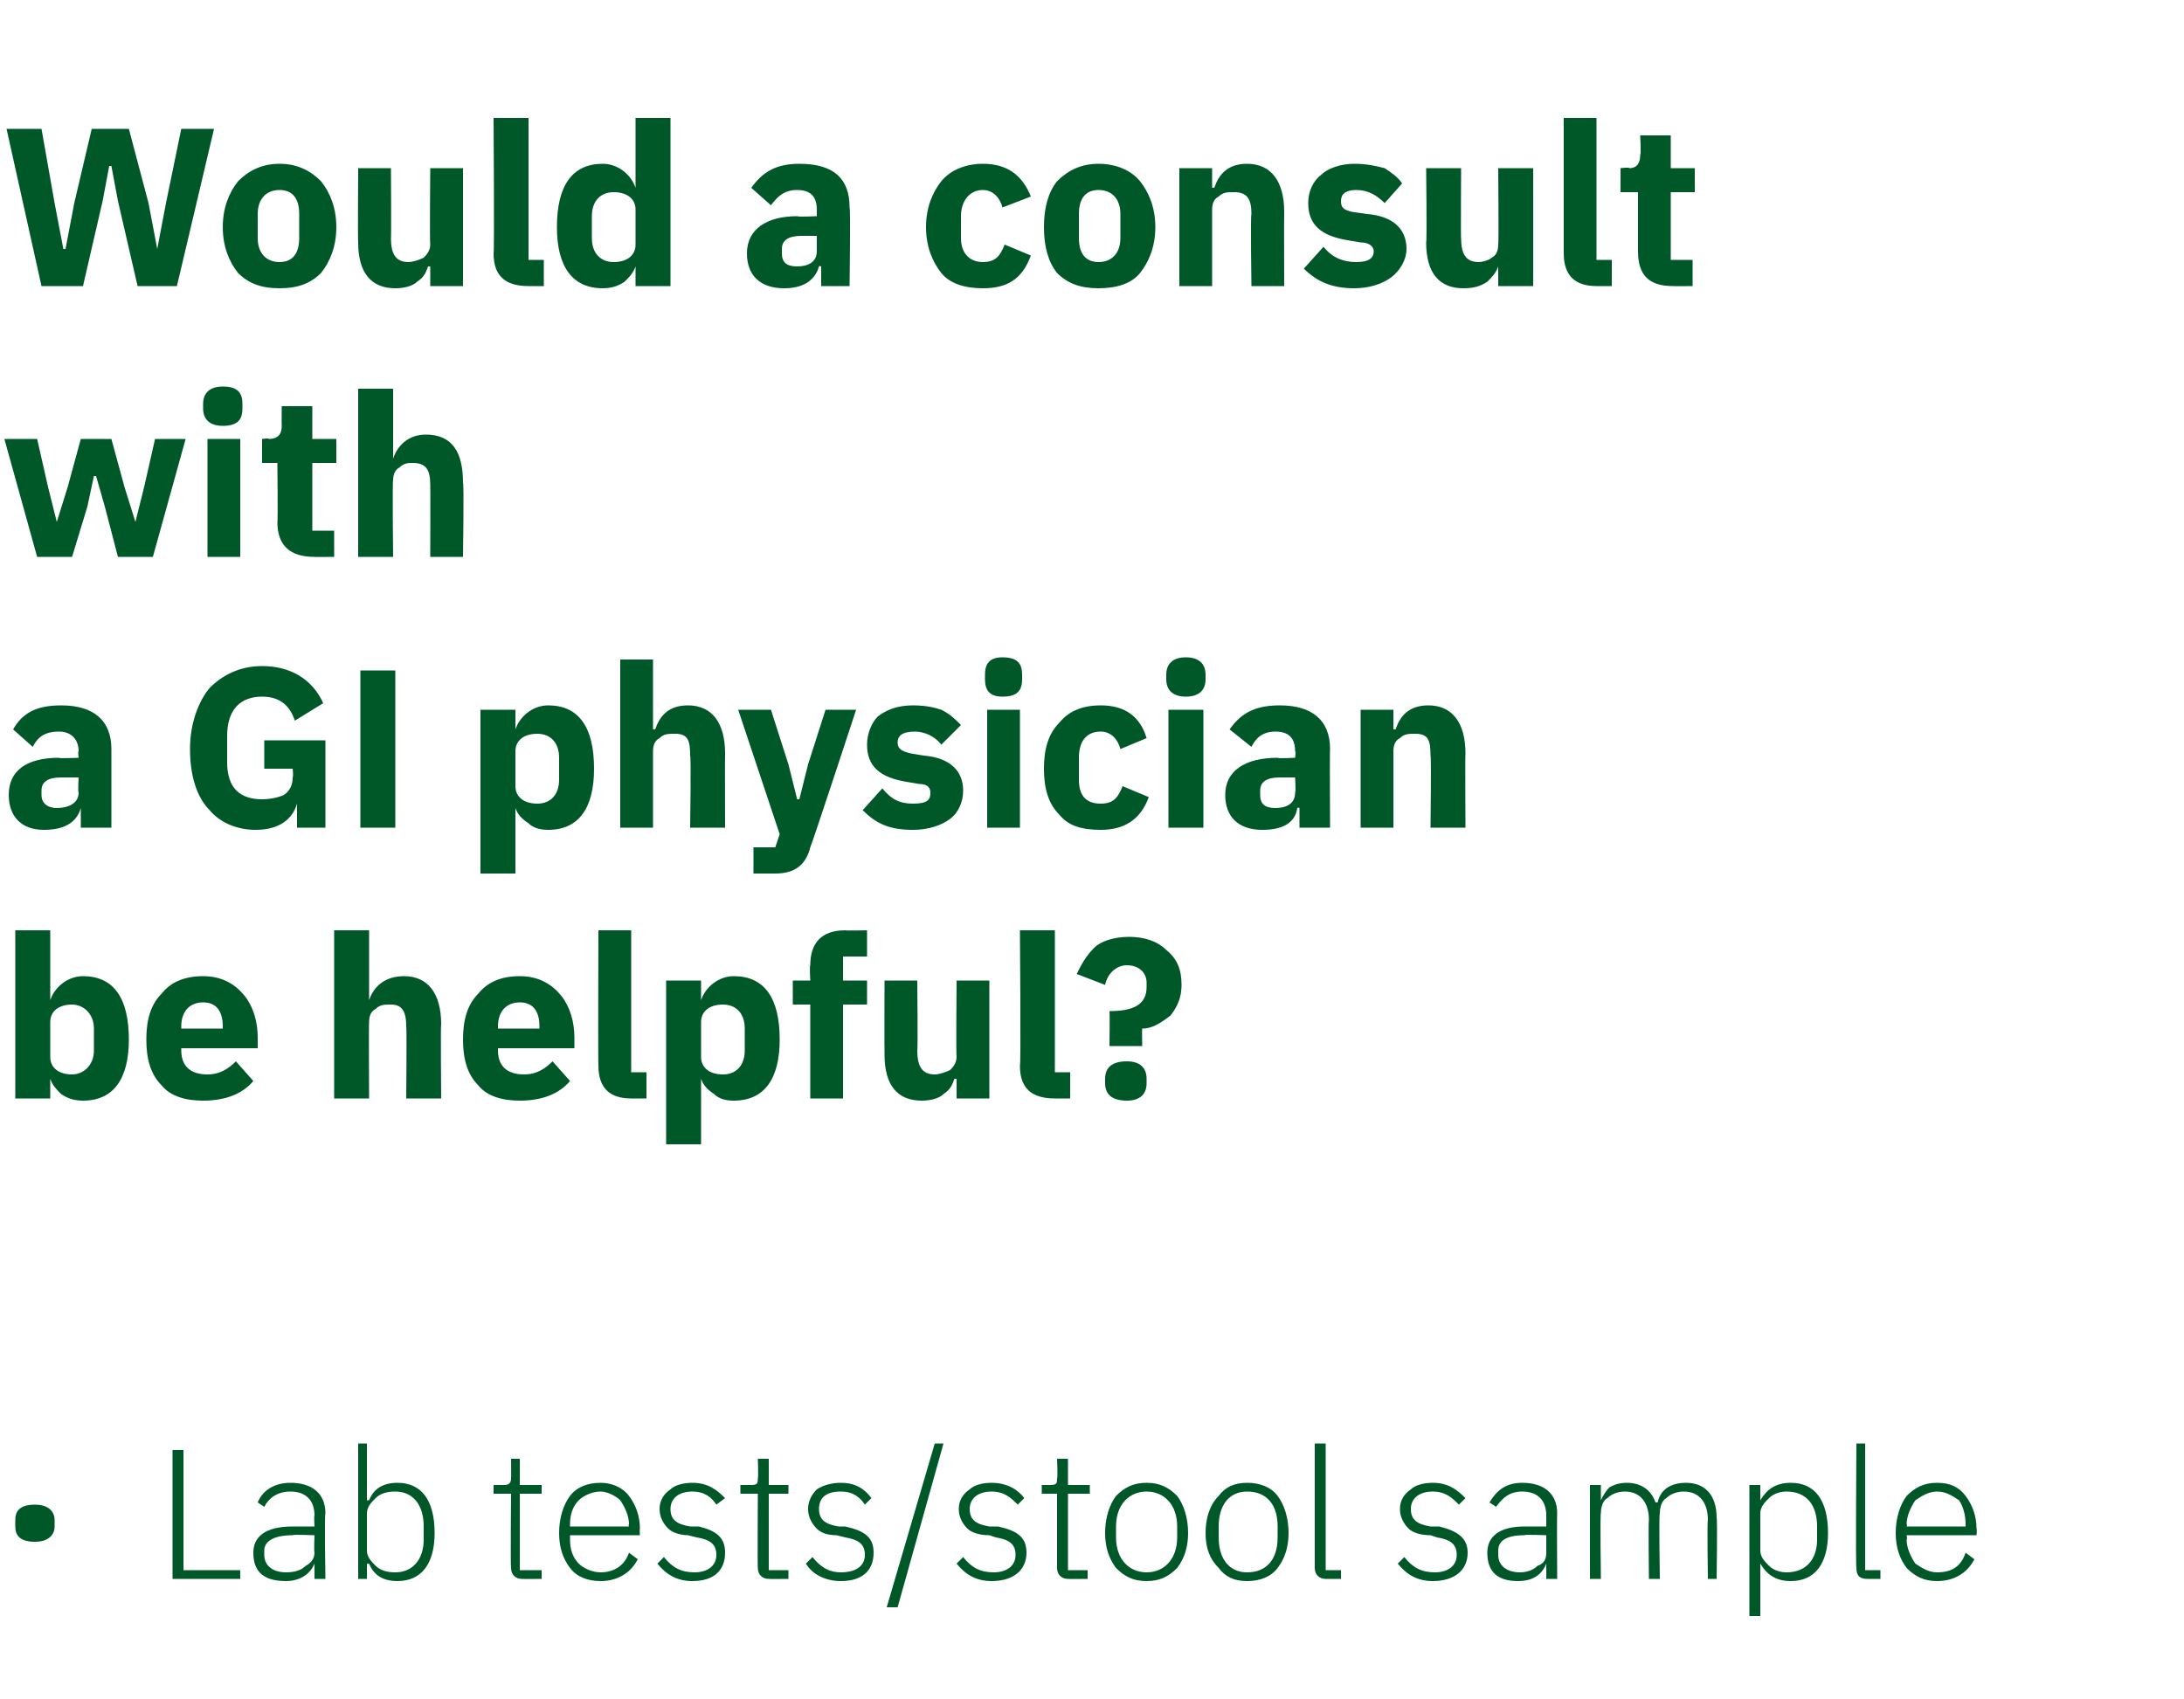
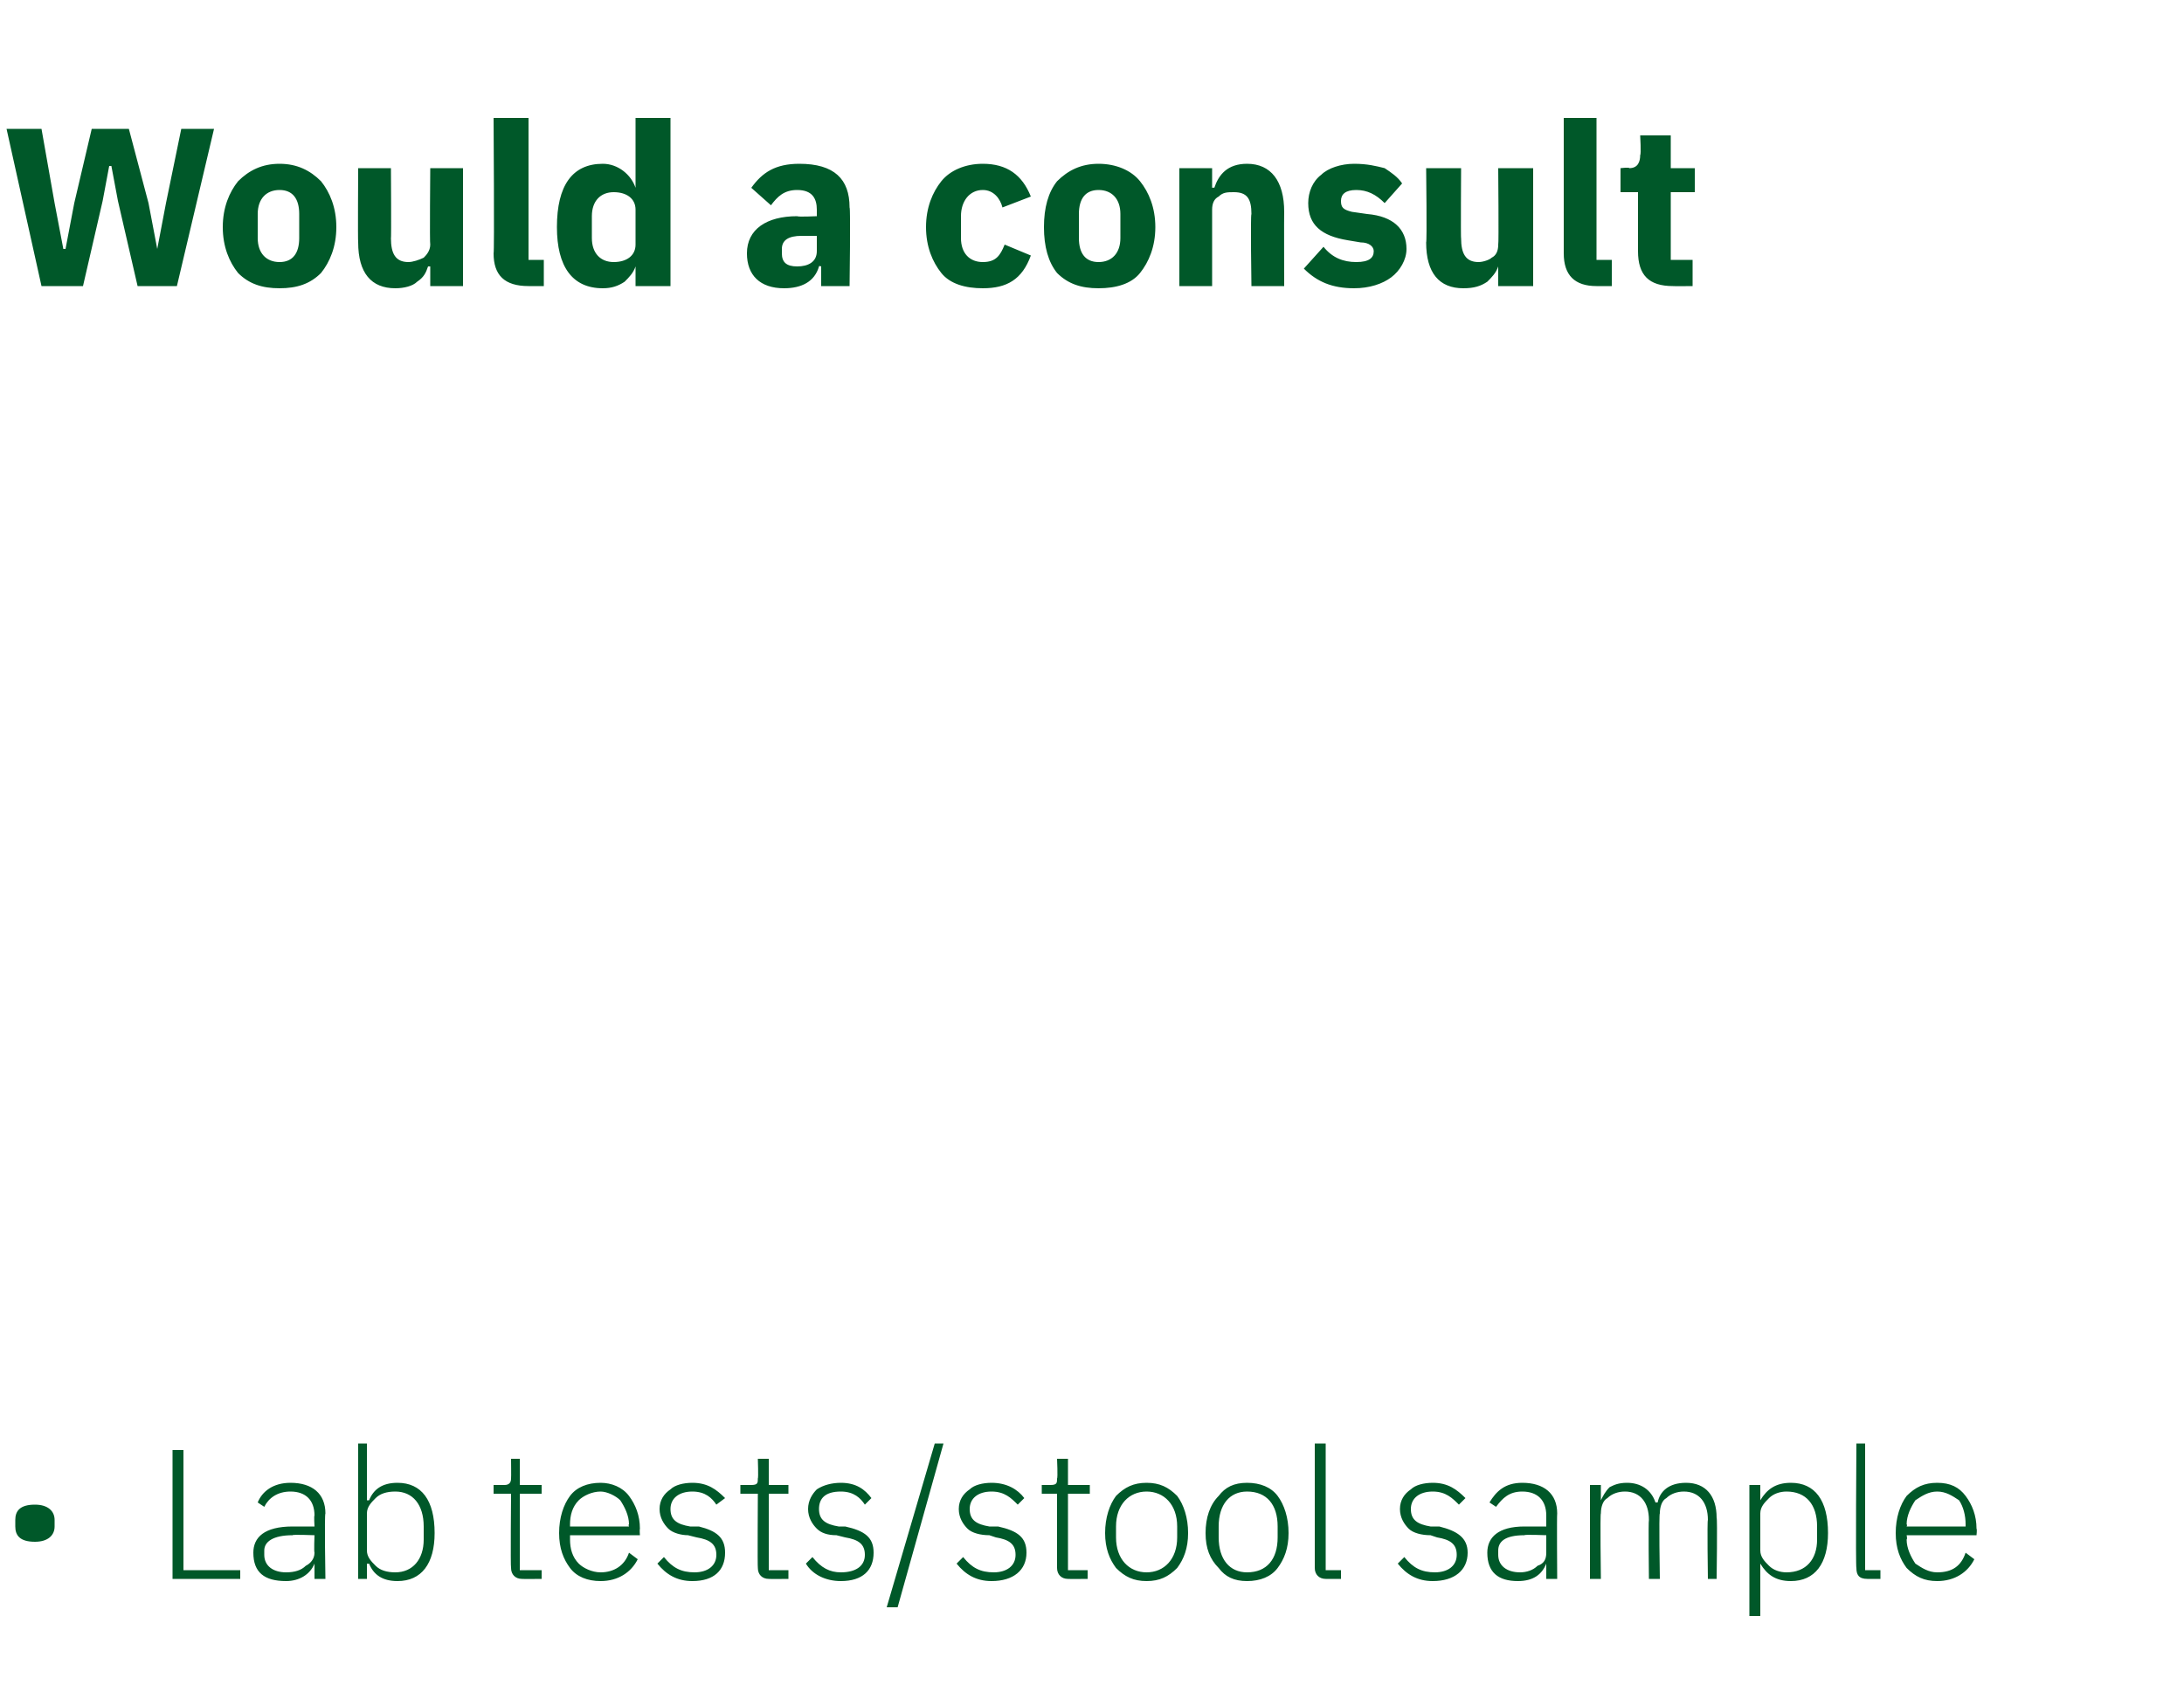
<svg xmlns="http://www.w3.org/2000/svg" version="1.1" width="100px" height="77.8px" viewBox="0 -5 100 77.8" style="top:-5px">
  <desc>Would a consult with a GI physician be helpful? • Lab tests/stool sample</desc>
  <defs />
  <g id="Polygon197379">
    <path d="m2.5 64.9v-.3c0-.4-.3-.7-.9-.7c-.7 0-.9.3-.9.7v.3c0 .4.2.7.9.7c.6 0 .9-.3.9-.7zm8.5 2.4v-.4H8.4v-5.5h-.5v5.9h3.1zm3.9-3c-.05.05 0 3 0 3h-.5v-.7s-.04.03 0 0c-.2.5-.7.8-1.3.8c-1 0-1.5-.4-1.5-1.3c0-.7.5-1.2 1.8-1.2h1s-.03-.5 0-.5c0-.7-.4-1.1-1.1-1.1c-.6 0-1 .3-1.2.7l-.3-.2c.2-.5.7-.9 1.5-.9c1 0 1.6.5 1.6 1.4zm-.5 1s-1.04-.04-1 0c-.9 0-1.3.3-1.3.7v.2c0 .5.4.8 1 .8c.4 0 .7-.1.9-.3c.2-.1.4-.3.4-.6c-.03-.04 0-.8 0-.8zm2 2h.4v-.7s.06.02.1 0c.2.5.6.8 1.3.8c1.1 0 1.7-.8 1.7-2.2c0-1.5-.6-2.3-1.7-2.3c-.7 0-1.1.3-1.3.8h-.1v-2.6h-.4v6.2zm.8-.6c-.2-.2-.4-.4-.4-.7v-1.7c0-.3.2-.5.4-.7c.2-.2.5-.3.9-.3c.8 0 1.3.6 1.3 1.6v.6c0 .9-.5 1.5-1.3 1.5c-.4 0-.7-.1-.9-.3zm7.6.6v-.4h-1v-3.5h1v-.4h-1v-1.2h-.4s.01.88 0 .9c0 .2-.1.3-.3.3h-.5v.4h.8s-.03 3.38 0 3.4c0 .3.2.5.5.5c0 .01.9 0 .9 0zm4.4-.9l-.4-.3c-.2.6-.7.9-1.3.9c-.4 0-.8-.2-1-.4c-.3-.3-.4-.7-.4-1.1v-.2h3.2s-.02-.27 0-.3c0-.6-.2-1.1-.5-1.5c-.3-.4-.8-.6-1.3-.6c-.6 0-1.1.2-1.4.6c-.3.4-.5 1-.5 1.7c0 .7.2 1.2.5 1.6c.3.4.8.6 1.4.6c.8 0 1.4-.4 1.7-1zm-.8-2.7c.2.3.4.7.4 1.1c-.04.02 0 .1 0 .1h-2.7v-.1c0-.4.1-.8.4-1.1c.2-.2.6-.4 1-.4c.3 0 .7.2.9.4zm4.8 2.4c0-.7-.4-1-1.2-1.2h-.4c-.6-.1-.9-.3-.9-.8c0-.5.4-.8 1-.8c.6 0 .9.3 1.1.6l.4-.3c-.4-.4-.8-.7-1.5-.7c-.4 0-.8.1-1 .3c-.3.2-.5.5-.5.9c0 .4.2.7.4.9c.2.2.6.3.9.3l.4.1c.6.1.9.3.9.8c0 .5-.4.8-1 .8c-.6 0-1-.2-1.4-.7l-.3.3c.4.5.9.8 1.6.8c1 0 1.5-.5 1.5-1.3zm2.9 1.2v-.4h-.9v-3.5h.9v-.4h-.9v-1.2h-.5s.03.88 0 .9c0 .2 0 .3-.3.3h-.5v.4h.8s-.02 3.38 0 3.4c0 .3.2.5.5.5c.01.01.9 0 .9 0zm3.9-1.2c0-.7-.4-1-1.3-1.2h-.3c-.6-.1-.9-.3-.9-.8c0-.5.3-.8 1-.8c.6 0 .9.3 1.1.6l.3-.3c-.3-.4-.7-.7-1.4-.7c-.4 0-.8.1-1.1.3c-.2.2-.4.5-.4.9c0 .4.2.7.4.9c.2.2.5.3.9.3l.4.1c.6.1.9.3.9.8c0 .5-.4.8-1.1.8c-.5 0-.9-.2-1.3-.7l-.3.3c.3.5.9.8 1.6.8c1 0 1.5-.5 1.5-1.3zm1.1 2.5l2.1-7.5h-.4l-2.2 7.5h.5zm5.9-2.5c0-.7-.4-1-1.3-1.2h-.4c-.6-.1-.9-.3-.9-.8c0-.5.4-.8 1-.8c.6 0 .9.3 1.2.6l.3-.3c-.3-.4-.8-.7-1.5-.7c-.4 0-.8.1-1 .3c-.3.2-.5.5-.5.9c0 .4.2.7.4.9c.2.2.6.3 1 .3l.3.1c.6.1.9.3.9.8c0 .5-.4.8-1 .8c-.6 0-1-.2-1.4-.7l-.3.3c.4.5.9.8 1.6.8c1 0 1.6-.5 1.6-1.3zm2.8 1.2v-.4h-.9v-3.5h1v-.4h-1v-1.2h-.5s.04.88 0 .9c0 .2 0 .3-.3.3h-.4v.4h.7v3.4c0 .3.2.5.5.5c.03.01.9 0 .9 0zm4.1-.5c.3-.4.5-.9.5-1.6c0-.7-.2-1.3-.5-1.7c-.4-.4-.8-.6-1.4-.6c-.6 0-1 .2-1.4.6c-.3.4-.5 1-.5 1.7c0 .7.2 1.2.5 1.6c.4.4.8.6 1.4.6c.6 0 1-.2 1.4-.6zm-2.8-1.4v-.5c0-1 .6-1.6 1.4-1.6c.8 0 1.4.6 1.4 1.6v.5c0 1-.6 1.6-1.4 1.6c-.8 0-1.4-.6-1.4-1.6zm7.4 1.4c.3-.4.5-.9.5-1.6c0-.7-.2-1.3-.5-1.7c-.3-.4-.8-.6-1.4-.6c-.6 0-1 .2-1.3.6c-.4.4-.6 1-.6 1.7c0 .7.2 1.2.6 1.6c.3.4.7.6 1.3.6c.6 0 1.1-.2 1.4-.6zm-2.7-1.4v-.5c0-1 .5-1.6 1.3-1.6c.9 0 1.4.6 1.4 1.6v.5c0 1-.5 1.6-1.4 1.6c-.8 0-1.3-.6-1.3-1.6zm5.6 1.9v-.4h-.7v-5.8h-.5v5.7c0 .3.2.5.5.5h.7zm5.8-1.2c0-.7-.5-1-1.3-1.2h-.4c-.6-.1-.9-.3-.9-.8c0-.5.4-.8 1-.8c.6 0 .9.3 1.2.6l.3-.3c-.4-.4-.8-.7-1.5-.7c-.4 0-.8.1-1 .3c-.3.2-.5.5-.5.9c0 .4.2.7.4.9c.2.2.6.3 1 .3l.3.1c.6.1.9.3.9.8c0 .5-.4.8-1 .8c-.6 0-1-.2-1.4-.7l-.3.3c.4.5.9.8 1.6.8c1 0 1.6-.5 1.6-1.3zm4.1-1.8c-.02.05 0 3 0 3h-.5v-.7s-.01.03 0 0c-.2.5-.6.8-1.3.8c-.9 0-1.4-.4-1.4-1.3c0-.7.5-1.2 1.7-1.2h1v-.5c0-.7-.4-1.1-1.1-1.1c-.6 0-.9.3-1.2.7l-.3-.2c.3-.5.7-.9 1.5-.9c1 0 1.6.5 1.6 1.4zm-.5 1s-1.01-.04-1 0c-.9 0-1.2.3-1.2.7v.2c0 .5.4.8 1 .8c.3 0 .6-.1.8-.3c.3-.1.4-.3.4-.6v-.8zm2.5 2s-.04-3.01 0-3c0-.3.1-.6.3-.7c.2-.2.5-.3.8-.3c.7 0 1.1.5 1.1 1.3c-.03.03 0 2.7 0 2.7h.5s-.05-3 0-3c0-.3.1-.6.3-.7c.2-.2.5-.3.8-.3c.7 0 1.1.5 1.1 1.3c-.04.03 0 2.7 0 2.7h.4s.04-2.75 0-2.8c0-1-.5-1.6-1.4-1.6c-.8 0-1.2.4-1.3.9h-.1c-.2-.6-.7-.9-1.3-.9c-.4 0-.6.1-.8.2c-.2.2-.3.4-.4.6c-.01-.01 0 0 0 0v-.7h-.5v4.3h.5zm6.8 1.7h.5v-2.4s.05.02 0 0c.3.5.7.8 1.4.8c1.1 0 1.7-.8 1.7-2.2c0-1.5-.6-2.3-1.7-2.3c-.7 0-1.1.3-1.4.8c.05 0 0 0 0 0v-.7h-.5v6zm.9-2.3c-.2-.2-.4-.4-.4-.7v-1.7c0-.3.2-.5.4-.7c.2-.2.5-.3.8-.3c.9 0 1.4.6 1.4 1.6v.6c0 .9-.5 1.5-1.4 1.5c-.3 0-.6-.1-.8-.3zm5.1.6v-.4h-.7v-5.8h-.4s-.04 5.69 0 5.7c0 .3.1.5.5.5h.6zm4.3-.9l-.4-.3c-.2.6-.6.9-1.3.9c-.4 0-.7-.2-1-.4c-.2-.3-.4-.7-.4-1.1c.04-.04 0-.2 0-.2h3.2s.03-.27 0-.3c0-.6-.2-1.1-.5-1.5c-.3-.4-.7-.6-1.3-.6c-.6 0-1 .2-1.4.6c-.3.4-.5 1-.5 1.7c0 .7.2 1.2.5 1.6c.4.4.8.6 1.4.6c.8 0 1.4-.4 1.7-1zm-.7-2.7c.2.3.3.7.3 1.1v.1h-2.7s.04-.06 0-.1c0-.4.2-.8.4-1.1c.3-.2.6-.4 1-.4c.4 0 .7.2 1 .4z" stroke="none" fill="#005829" />
  </g>
  <g id="Polygon197378">
-     <path d="m.7 45.3h1.6v-.9s.01 0 0 0c.1.3.3.5.5.7c.3.2.6.3 1 .3c1.4 0 2.1-1 2.1-2.8c0-1.9-.7-2.9-2.1-2.9c-.7 0-1.3.5-1.5 1.1c.01-.03 0 0 0 0v-3.2H.7v7.7zm1.6-1.9v-1.6c0-.5.4-.8 1-.8c.5 0 1 .4 1 1.1v1c0 .7-.5 1.1-1 1.1c-.6 0-1-.3-1-.8zm9.3 1.1l-.8-.9c-.3.3-.7.6-1.3.6c-.8 0-1.2-.4-1.2-1.1v-.1h3.5v-.5c0-.7-.2-1.4-.6-1.9c-.4-.5-1-.9-1.9-.9c-.9 0-1.5.3-1.9.8c-.5.5-.7 1.2-.7 2.1c0 .9.2 1.6.7 2.1c.4.5 1.1.7 1.9.7c1 0 1.8-.3 2.3-.9zM10.2 42v.1H8.3v-.1c0-.7.4-1.1 1-1.1c.6 0 .9.4.9 1.1zm5.1 3.3h1.6s-.02-3.52 0-3.5c0-.3.1-.5.3-.6c.2-.2.4-.2.7-.2c.5 0 .7.3.7 1c.03.02 0 3.3 0 3.3h1.6s-.03-3.41 0-3.4c0-1.4-.6-2.2-1.7-2.2c-.9 0-1.4.5-1.6 1.1c.04-.02 0 0 0 0v-3.2h-1.6v7.7zm10.8-.8l-.8-.9c-.3.3-.7.6-1.3.6c-.8 0-1.2-.4-1.2-1.1v-.1h3.5v-.5c0-.7-.2-1.4-.6-1.9c-.4-.5-1-.9-1.9-.9c-.9 0-1.5.3-1.9.8c-.5.5-.7 1.2-.7 2.1c0 .9.2 1.6.7 2.1c.4.5 1.1.7 1.9.7c1 0 1.8-.3 2.3-.9zM24.7 42v.1h-1.9v-.1c0-.7.4-1.1 1-1.1c.6 0 .9.4.9 1.1zm4.9 3.3v-1.2h-.7v-6.5h-1.5s-.02 6.21 0 6.2c0 1 .5 1.5 1.5 1.5h.7zm.9 2.1h1.6v-3s.03 0 0 0c.1.3.3.5.6.7c.2.2.5.3.9.3c1.4 0 2.1-1 2.1-2.8c0-1.9-.7-2.9-2.1-2.9c-.7 0-1.3.5-1.5 1.1c.03-.03 0 0 0 0v-.9h-1.6v7.5zm1.6-4v-1.6c0-.5.4-.8 1-.8c.6 0 1 .4 1 1.1v1c0 .7-.4 1.1-1 1.1c-.6 0-1-.3-1-.8zm5 1.9h1.5V41h1.1v-1.1h-1.1v-1.1h1.1v-1.2s-1 .02-1 0c-1.1 0-1.6.6-1.6 1.6c-.04.01 0 .7 0 .7h-.8v1.1h.8v4.3zm6.7 0h1.5v-5.4h-1.5s-.03 3.5 0 3.5c0 .3-.2.5-.3.6c-.2.1-.5.2-.7.2c-.6 0-.8-.4-.8-1.1c.03.05 0-3.2 0-3.2h-1.5s-.01 3.38 0 3.4c0 1.4.6 2.1 1.7 2.1c.4 0 .8-.1 1-.3c.3-.2.4-.4.5-.7h.1v.9zm5.2 0v-1.2h-.7v-6.5h-1.6s.05 6.21 0 6.2c0 1 .5 1.5 1.6 1.5h.7zm3.3-2.4s-.02-.76 0-.8c.5 0 .9-.3 1.3-.6c.3-.4.5-.8.5-1.4c0-.7-.2-1.2-.7-1.6c-.4-.4-1-.6-1.7-.6c-.7 0-1.3.2-1.6.5c-.4.4-.6.8-.8 1.2l1.3.5c.1-.5.5-.9 1-.9c.5 0 .9.3.9.8v.2c0 .8-.6 1.1-1.7 1.1c.02 0 0 1.6 0 1.6h1.5zm.2 1.7v-.2c0-.5-.3-.8-.9-.8c-.7 0-1 .3-1 .8v.2c0 .5.3.8 1 .8c.6 0 .9-.3.9-.8z" stroke="none" fill="#005829" />
-   </g>
+     </g>
  <g id="Polygon197377">
-     <path d="m5.1 29.3v3.6H3.7v-.9s-.05-.04 0 0c-.2.7-.8 1-1.7 1c-1 0-1.6-.6-1.6-1.6c0-1.1.8-1.7 2.3-1.7c-.01.04.9 0 .9 0c0 0-.04-.3 0-.3c0-.5-.3-.9-.9-.9c-.7 0-1 .3-1.2.7l-.9-.8c.4-.7 1-1.1 2.2-1.1c1.5 0 2.3.7 2.3 2zm-1.5 1.3h-.8c-.6 0-.9.2-.9.6v.2c0 .4.3.6.7.6c.5 0 1-.2 1-.7c-.04-.04 0-.7 0-.7zm10 2.3h1.3v-4h-2.8v1.3h1.3s.04.35 0 .4c0 .3-.1.6-.4.8c-.2.1-.6.2-1 .2c-1 0-1.6-.5-1.6-1.7v-1.2c0-1.2.6-1.8 1.6-1.8c.9 0 1.3.5 1.5 1.1l1.3-.8c-.5-1.1-1.5-1.7-2.8-1.7c-1 0-1.8.4-2.4 1c-.5.6-.9 1.6-.9 2.8c0 1.2.3 2.2.9 2.8c.5.6 1.3.9 2.1.9c1.1 0 1.7-.5 1.9-1.2c-.04-.04 0 0 0 0v1.1zm2.9-7.2h1.6v7.2h-1.6v-7.2zM22 35h1.6v-3s.03 0 0 0c.1.3.3.5.6.7c.2.2.5.3.9.3c1.4 0 2.1-1 2.1-2.8c0-1.9-.7-2.9-2.1-2.9c-.7 0-1.3.5-1.5 1.1c.03-.03 0 0 0 0v-.9H22v7.5zm1.6-4v-1.6c0-.5.4-.8 1-.8c.6 0 1 .4 1 1.1v1c0 .7-.4 1.1-1 1.1c-.6 0-1-.3-1-.8zm4.8 1.9h1.5v-3.5c0-.3.1-.5.3-.6c.2-.2.4-.2.7-.2c.6 0 .7.3.7 1c.05.02 0 3.3 0 3.3h1.6s-.01-3.41 0-3.4c0-1.4-.6-2.2-1.7-2.2c-.9 0-1.3.5-1.5 1.1c-.04-.02-.1 0-.1 0v-3.2h-1.5v7.7zM37 30l-.4 1.6h-.1l-.4-1.6l-.8-2.5h-1.5l1.9 5.7l-.2.6h-1v1.2h1c.9 0 1.4-.4 1.6-1.2c.05-.05 2.1-6.3 2.1-6.3h-1.4L37 30zm6.5 2.5c.4-.3.6-.8.6-1.3c0-.9-.6-1.5-1.8-1.6l-.6-.1c-.4-.1-.6-.2-.6-.5c0-.3.2-.5.8-.5c.4 0 .9.2 1.2.6l.9-.9c-.3-.3-.5-.5-.9-.7c-.3-.1-.7-.2-1.3-.2c-.7 0-1.2.2-1.6.5c-.3.3-.5.8-.5 1.3c0 1 .6 1.5 1.8 1.7l.6.1c.4 0 .5.2.5.4c0 .3-.1.5-.8.5c-.6 0-1-.2-1.4-.7l-.9 1c.6.6 1.2.9 2.3.9c.7 0 1.3-.2 1.7-.5zm3.3-6.4v-.2c0-.5-.2-.8-.9-.8c-.6 0-.8.3-.8.8v.2c0 .5.2.8.8.8c.7 0 .9-.3.9-.8zm-1.6 6.8h1.5v-5.4h-1.5v5.4zm7.4-1.4l-1.2-.5c-.2.5-.4.8-1 .8c-.7 0-1-.4-1-1.1v-1c0-.7.3-1.2 1-1.2c.5 0 .8.4.9.8l1.2-.5c-.3-1-1-1.5-2.1-1.5c-.9 0-1.5.3-1.9.8c-.5.5-.7 1.2-.7 2.1c0 .9.2 1.6.7 2.1c.4.5 1 .7 1.9.7c1 0 1.8-.4 2.2-1.5zm2.6-5.4v-.2c0-.5-.3-.8-.9-.8c-.6 0-.9.3-.9.8v.2c0 .5.3.8.9.8c.6 0 .9-.3.9-.8zm-1.7 6.8h1.6v-5.4h-1.6v5.4zm7.4-3.6c-.02.02 0 3.6 0 3.6h-1.4v-.9s-.06-.04-.1 0c-.1.7-.7 1-1.6 1c-1.1 0-1.7-.6-1.7-1.6c0-1.1.9-1.7 2.4-1.7c-.02.04.8 0 .8 0c0 0 .04-.3 0-.3c0-.5-.2-.9-.9-.9c-.6 0-.9.3-1.1.7l-1-.8c.5-.7 1.1-1.1 2.3-1.1c1.5 0 2.3.7 2.3 2zm-1.6 1.3h-.7c-.6 0-.9.2-.9.6v.2c0 .4.2.6.7.6c.5 0 .9-.2.9-.7c.04-.04 0-.7 0-.7zm4.5 2.3v-3.5c0-.3.1-.5.3-.6c.2-.2.4-.2.7-.2c.6 0 .7.3.7 1c.04.02 0 3.3 0 3.3h1.6s-.02-3.41 0-3.4c0-1.4-.6-2.2-1.7-2.2c-.9 0-1.3.5-1.5 1.1c-.04-.02-.1 0-.1 0v-.9h-1.5v5.4h1.5z" stroke="none" fill="#005829" />
-   </g>
+     </g>
  <g id="Polygon197376">
-     <path d="m1.7 20.5h1.6l.7-2.3l.3-1.4h.1l.4 1.4l.6 2.3h1.6l1.5-5.4H7.1l-.5 2.2l-.4 1.6l-.5-1.6l-.6-2.2H3.7l-.6 2.2l-.5 1.6l-.4-1.6l-.5-2.2H.2l1.5 5.4zm9.4-6.8v-.2c0-.5-.2-.8-.9-.8c-.6 0-.9.3-.9.8v.2c0 .5.3.8.9.8c.7 0 .9-.3.9-.8zm-1.6 6.8h1.5v-5.4H9.5v5.4zm5.8 0v-1.2h-1v-3.1h1.1v-1.1h-1.1v-1.5h-1.4s-.01.87 0 .9c0 .3-.1.6-.6.6c.04-.05-.3 0-.3 0v1.1h.7s.03 2.72 0 2.7c0 1.1.6 1.6 1.7 1.6c-.05.01.9 0 .9 0zm1.1 0h1.6s-.04-3.52 0-3.5c0-.3.1-.5.3-.6c.2-.2.4-.2.6-.2c.6 0 .8.3.8 1c.01.02 0 3.3 0 3.3h1.5s.05-3.41 0-3.4c0-1.4-.5-2.2-1.7-2.2c-.8 0-1.3.5-1.5 1.1c.02-.02 0 0 0 0v-3.2h-1.6v7.7z" stroke="none" fill="#005829" />
-   </g>
+     </g>
  <g id="Polygon197375">
    <path d="m3.8 8.1l.9-3.9l.3-1.6h.1l.3 1.6l.9 3.9h1.8L9.8.9H8.3l-.7 3.4l-.4 2.1l-.4-2.1L5.9.9H4.2l-.8 3.4L3 6.4h-.1l-.4-2.1L1.9.9H.3l1.6 7.2h1.9zm10.9-.6c.4-.5.7-1.2.7-2.1c0-.9-.3-1.6-.7-2.1c-.5-.5-1.1-.8-1.9-.8c-.8 0-1.4.3-1.9.8c-.4.5-.7 1.2-.7 2.1c0 .9.3 1.6.7 2.1c.5.5 1.1.7 1.9.7c.8 0 1.4-.2 1.9-.7zm-2.9-1.6V4.8c0-.7.4-1.1 1-1.1c.6 0 .9.4.9 1.1v1.1c0 .7-.3 1.1-.9 1.1c-.6 0-1-.4-1-1.1zm7.9 2.2h1.5V2.7h-1.5s-.03 3.5 0 3.5c0 .3-.2.5-.3.6c-.2.1-.5.2-.7.2c-.6 0-.8-.4-.8-1.1c.02.05 0-3.2 0-3.2h-1.5s-.02 3.38 0 3.4c0 1.4.6 2.1 1.7 2.1c.4 0 .8-.1 1-.3c.3-.2.4-.4.5-.7h.1v.9zm5.2 0V6.9h-.7V.4h-1.6s.04 6.21 0 6.2c0 1 .5 1.5 1.6 1.5h.7zm4.2 0h1.6V.4h-1.6v3.2s-.01-.03 0 0c-.2-.6-.8-1.1-1.5-1.1c-1.4 0-2.1 1-2.1 2.9c0 1.8.7 2.8 2.1 2.8c.4 0 .7-.1 1-.3c.2-.2.4-.4.5-.7c-.01 0 0 0 0 0v.9zm-2-2.2v-1c0-.7.4-1.1 1-1.1c.6 0 1 .3 1 .8v1.6c0 .5-.4.8-1 .8c-.6 0-1-.4-1-1.1zm11.8-1.4c.05.02 0 3.6 0 3.6h-1.3v-.9s-.1-.04-.1 0c-.2.7-.8 1-1.6 1c-1.1 0-1.7-.6-1.7-1.6c0-1.1.9-1.7 2.3-1.7c.05.04.9 0 .9 0v-.3c0-.5-.2-.9-.9-.9c-.6 0-.9.3-1.2.7l-.9-.8c.5-.7 1.1-1.1 2.2-1.1c1.6 0 2.3.7 2.3 2zm-1.5 1.3h-.7c-.6 0-.9.2-.9.6v.2c0 .4.2.6.7.6c.5 0 .9-.2.9-.7v-.7zm9.8.9L46 6.2c-.2.5-.4.8-1 .8c-.6 0-1-.4-1-1.1v-1c0-.7.4-1.2 1-1.2c.5 0 .8.4.9.8l1.3-.5c-.4-1-1.1-1.5-2.2-1.5c-.8 0-1.5.3-1.9.8c-.4.5-.7 1.2-.7 2.1c0 .9.3 1.6.7 2.1c.4.5 1.1.7 1.9.7c1.1 0 1.8-.4 2.2-1.5zm5 .8c.4-.5.7-1.2.7-2.1c0-.9-.3-1.6-.7-2.1c-.4-.5-1.1-.8-1.9-.8c-.8 0-1.4.3-1.9.8c-.4.5-.6 1.2-.6 2.1c0 .9.2 1.6.6 2.1c.5.5 1.1.7 1.9.7c.8 0 1.5-.2 1.9-.7zm-2.8-1.6V4.8c0-.7.3-1.1.9-1.1c.6 0 1 .4 1 1.1v1.1c0 .7-.4 1.1-1 1.1c-.6 0-.9-.4-.9-1.1zm6.1 2.2V4.6c0-.3.1-.5.3-.6c.2-.2.4-.2.7-.2c.6 0 .8.3.8 1c-.05.02 0 3.3 0 3.3h1.5s-.01-3.41 0-3.4c0-1.4-.6-2.2-1.7-2.2c-.9 0-1.3.5-1.5 1.1c-.03-.02-.1 0-.1 0v-.9H54v5.4h1.5zm8.2-.4c.4-.3.7-.8.7-1.3c0-.9-.6-1.5-1.8-1.6l-.7-.1c-.4-.1-.5-.2-.5-.5c0-.3.2-.5.7-.5c.5 0 .9.2 1.3.6l.8-.9c-.2-.3-.5-.5-.8-.7c-.4-.1-.8-.2-1.4-.2c-.6 0-1.2.2-1.5.5c-.4.3-.6.8-.6 1.3c0 1 .6 1.5 1.8 1.7l.6.1c.4 0 .6.2.6.4c0 .3-.2.5-.8.5c-.6 0-1.1-.2-1.5-.7l-.9 1c.6.6 1.3.9 2.3.9c.7 0 1.3-.2 1.7-.5zm4.9.4h1.6V2.7h-1.6s.03 3.5 0 3.5c0 .3-.1.5-.3.6c-.1.1-.4.2-.6.2c-.6 0-.8-.4-.8-1.1c-.02.05 0-3.2 0-3.2h-1.6s.04 3.38 0 3.4c0 1.4.6 2.1 1.7 2.1c.5 0 .8-.1 1.1-.3c.2-.2.4-.4.5-.7c-.02 0 0 0 0 0v.9zm5.2 0V6.9h-.7V.4h-1.5v6.2c0 1 .5 1.5 1.5 1.5h.7zm3.7 0V6.9h-1V3.8h1.1V2.7h-1.1V1.2h-1.4s.05.87 0 .9c0 .3-.1.6-.5.6c.01-.05-.4 0-.4 0v1.1h.8v2.7c0 1.1.5 1.6 1.6 1.6c.02.01.9 0 .9 0z" stroke="none" fill="#005829" />
  </g>
</svg>